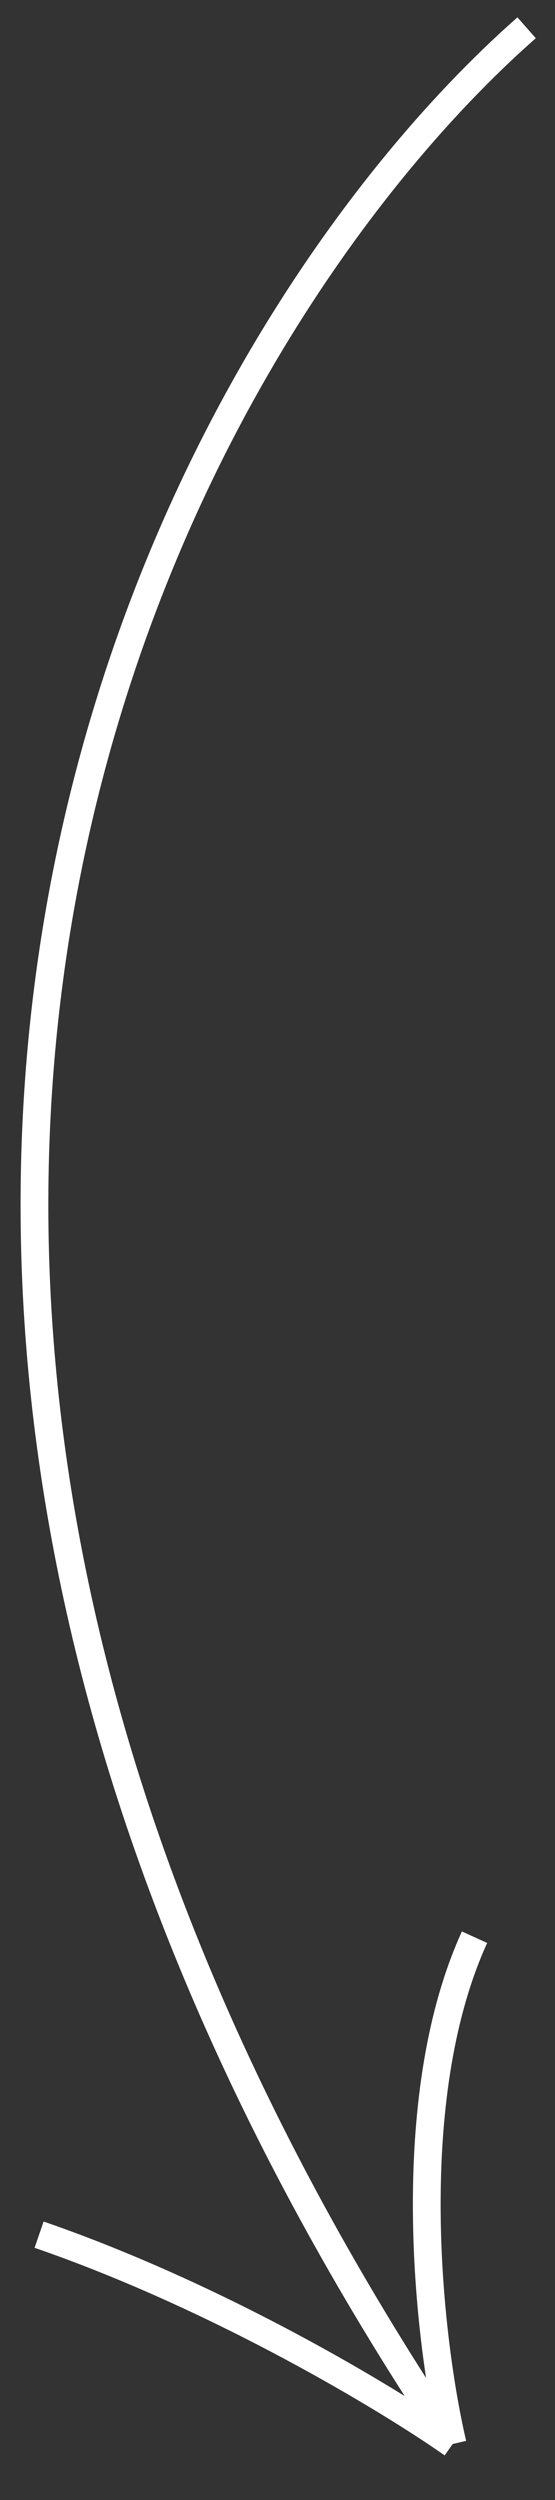
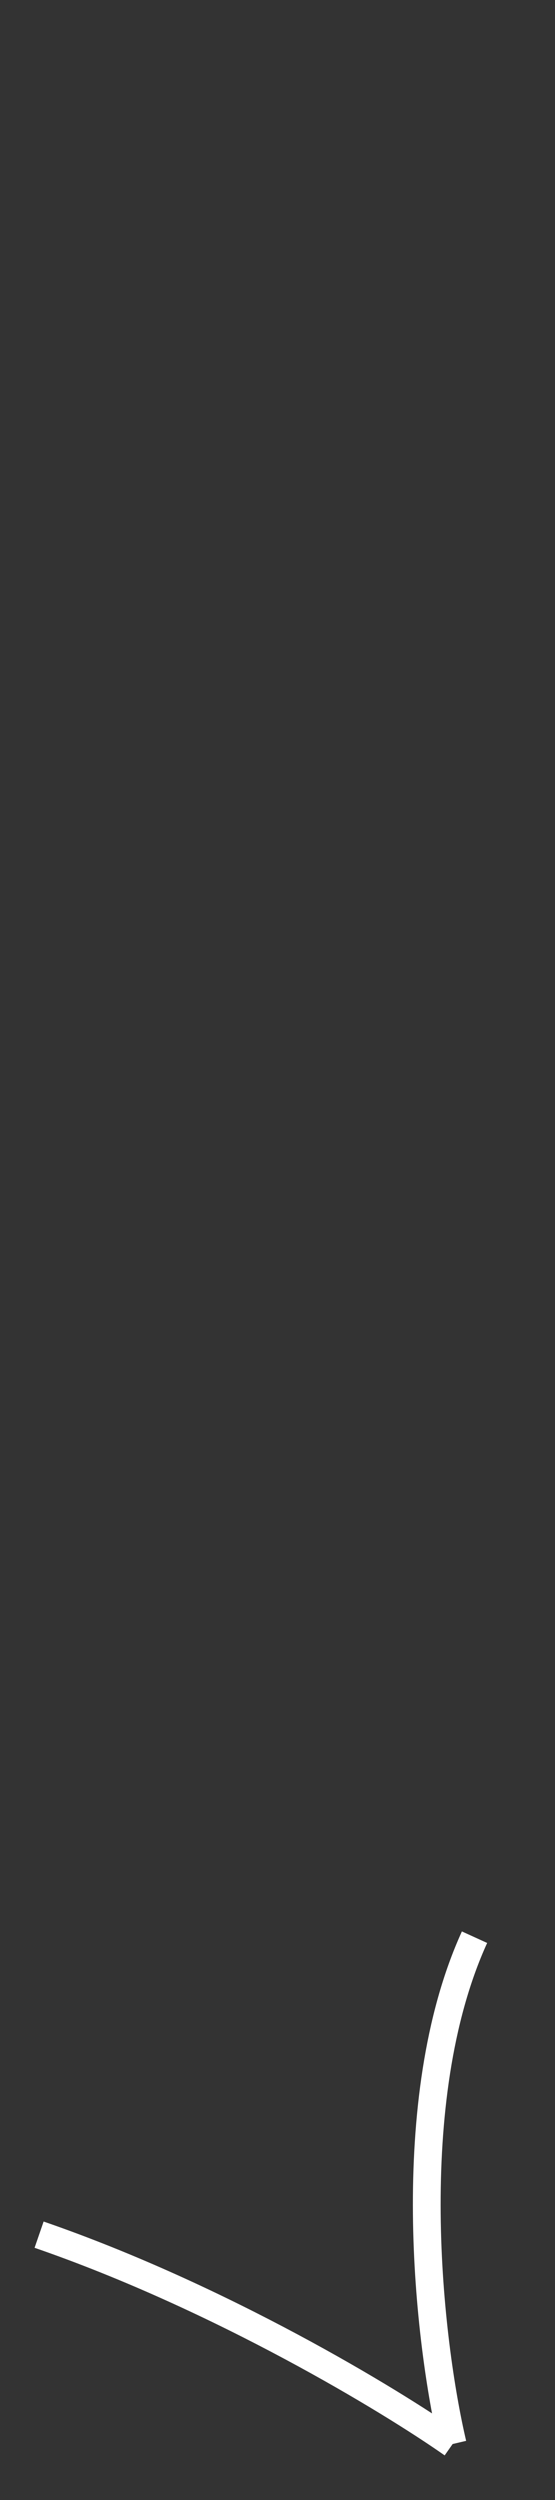
<svg xmlns="http://www.w3.org/2000/svg" width="20" height="90" viewBox="0 0 20 90" fill="none">
  <rect x="0" y="0" width="20" height="90" fill="#333333" stroke="none" />
-   <path d="M18.977 1C6.206 12.245 -12.205 45.386 16.311 87.985M16.311 87.985C15.457 84.352 14.42 75.615 17.1 69.739M16.311 87.985C14.079 86.417 7.973 82.713 1.409 80.448" stroke="white" />
+   <path d="M18.977 1M16.311 87.985C15.457 84.352 14.42 75.615 17.1 69.739M16.311 87.985C14.079 86.417 7.973 82.713 1.409 80.448" stroke="white" />
</svg>